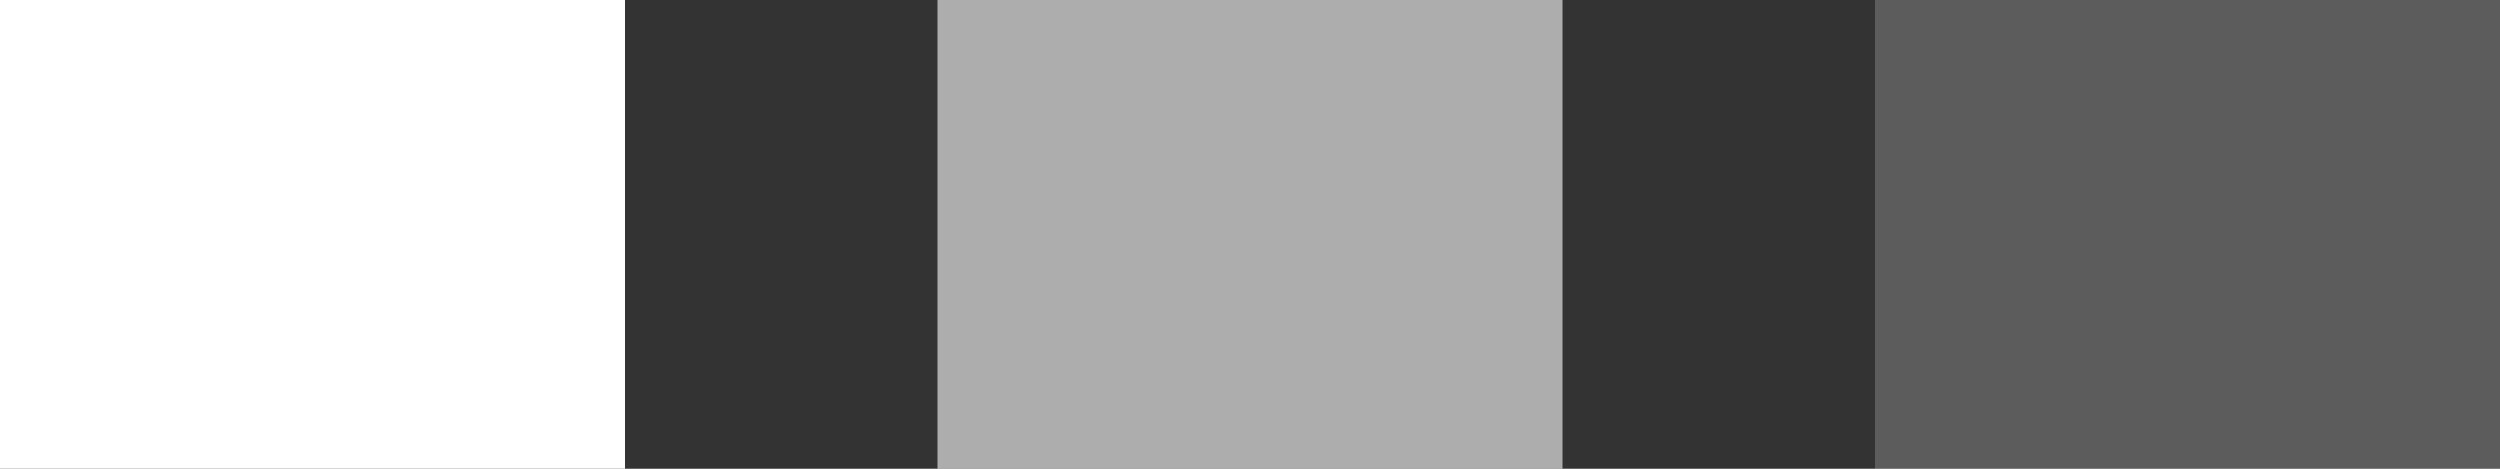
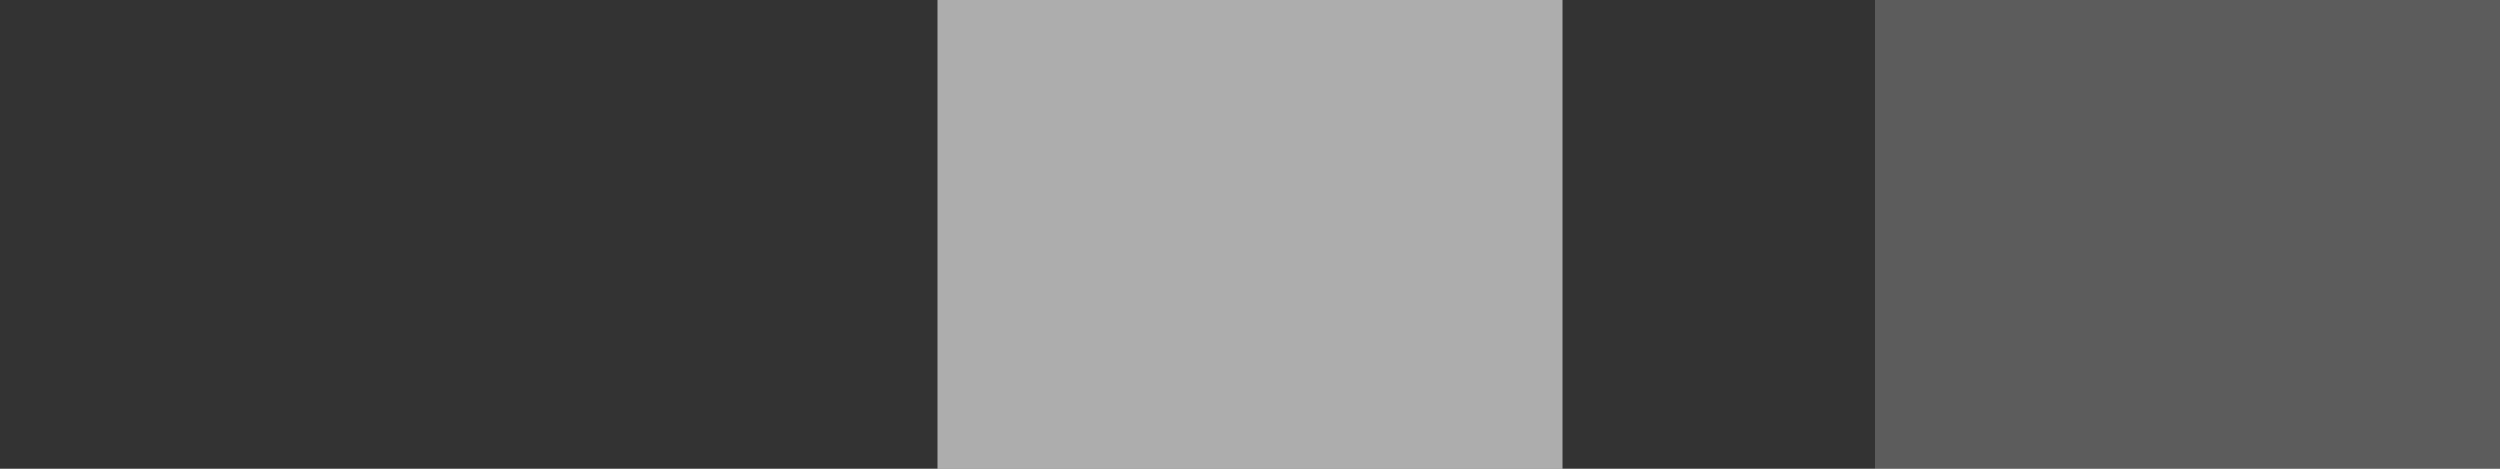
<svg xmlns="http://www.w3.org/2000/svg" width="16" height="3" viewBox="0 0 16 3" fill="none">
  <rect x="0" y="0" width="16" height="3" fill="#333333" stroke="none" />
-   <path d="M4 0H0V3H4V0Z" fill="white" />
-   <path d="M10 0H6V3H10V0Z" fill="white" fill-opacity="0.6" />
+   <path d="M10 0H6V3H10V0" fill="white" fill-opacity="0.6" />
  <path d="M16 0H12V3H16V0Z" fill="white" fill-opacity="0.2" />
</svg>